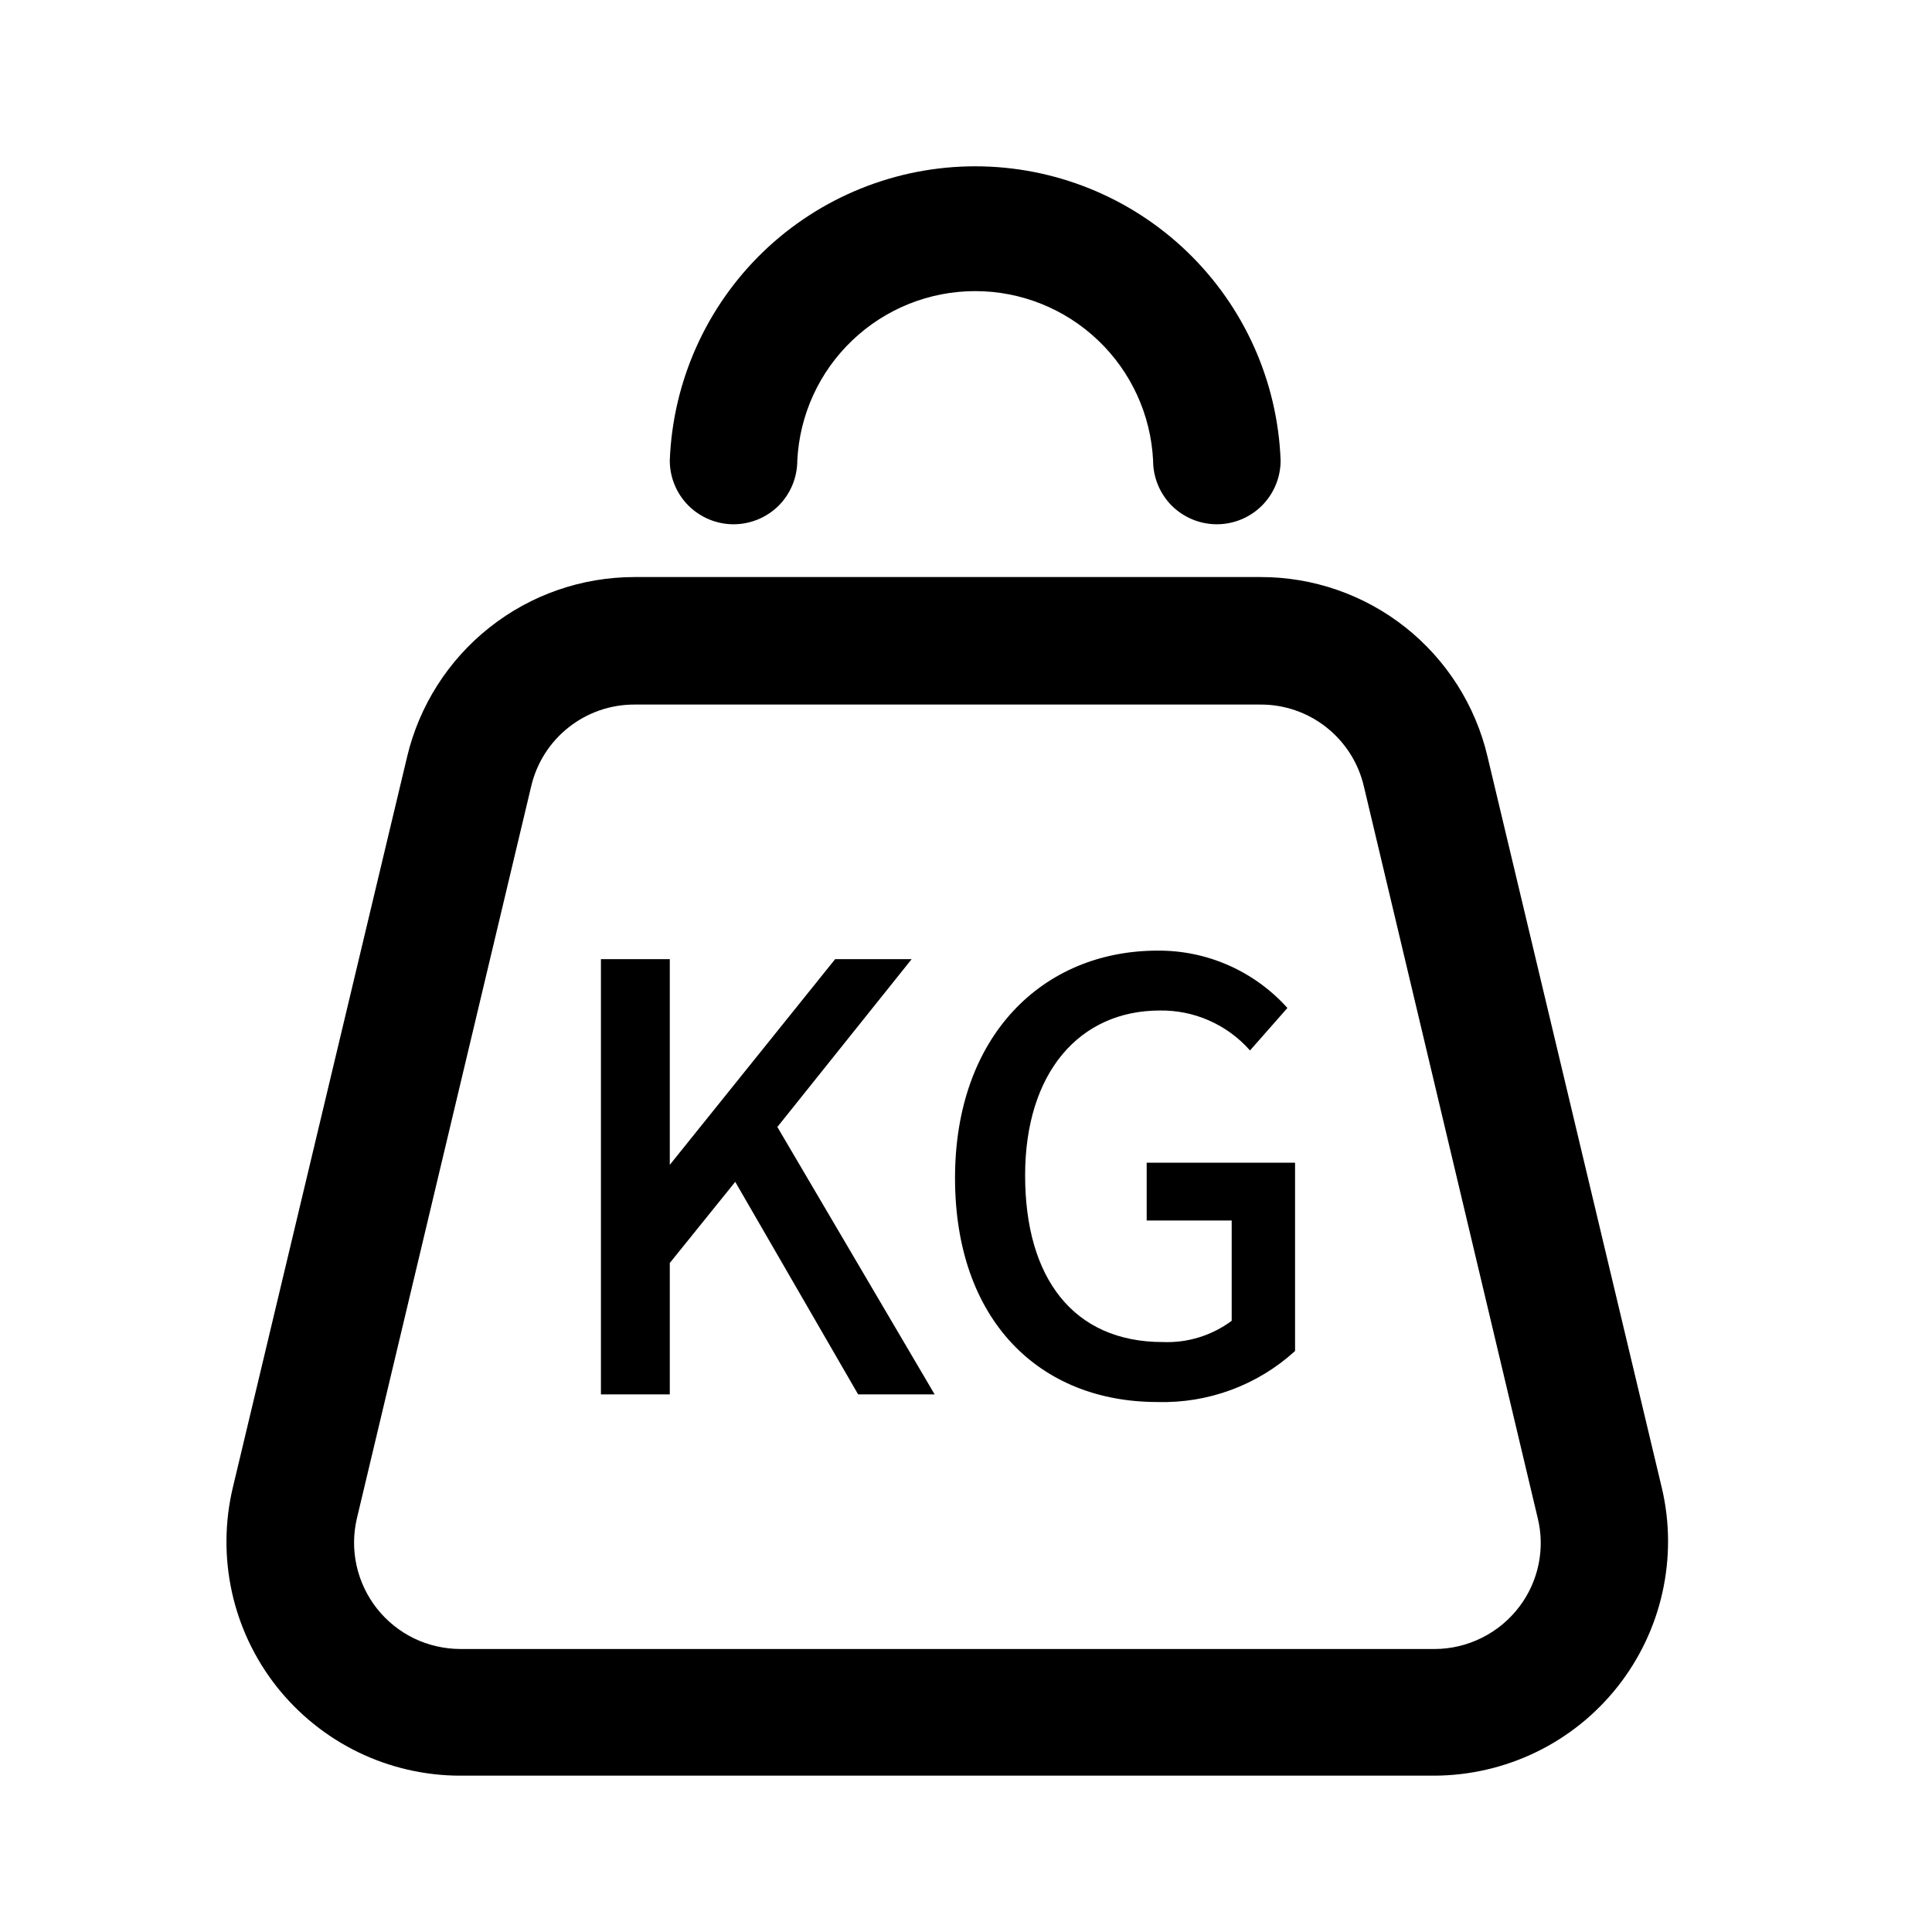
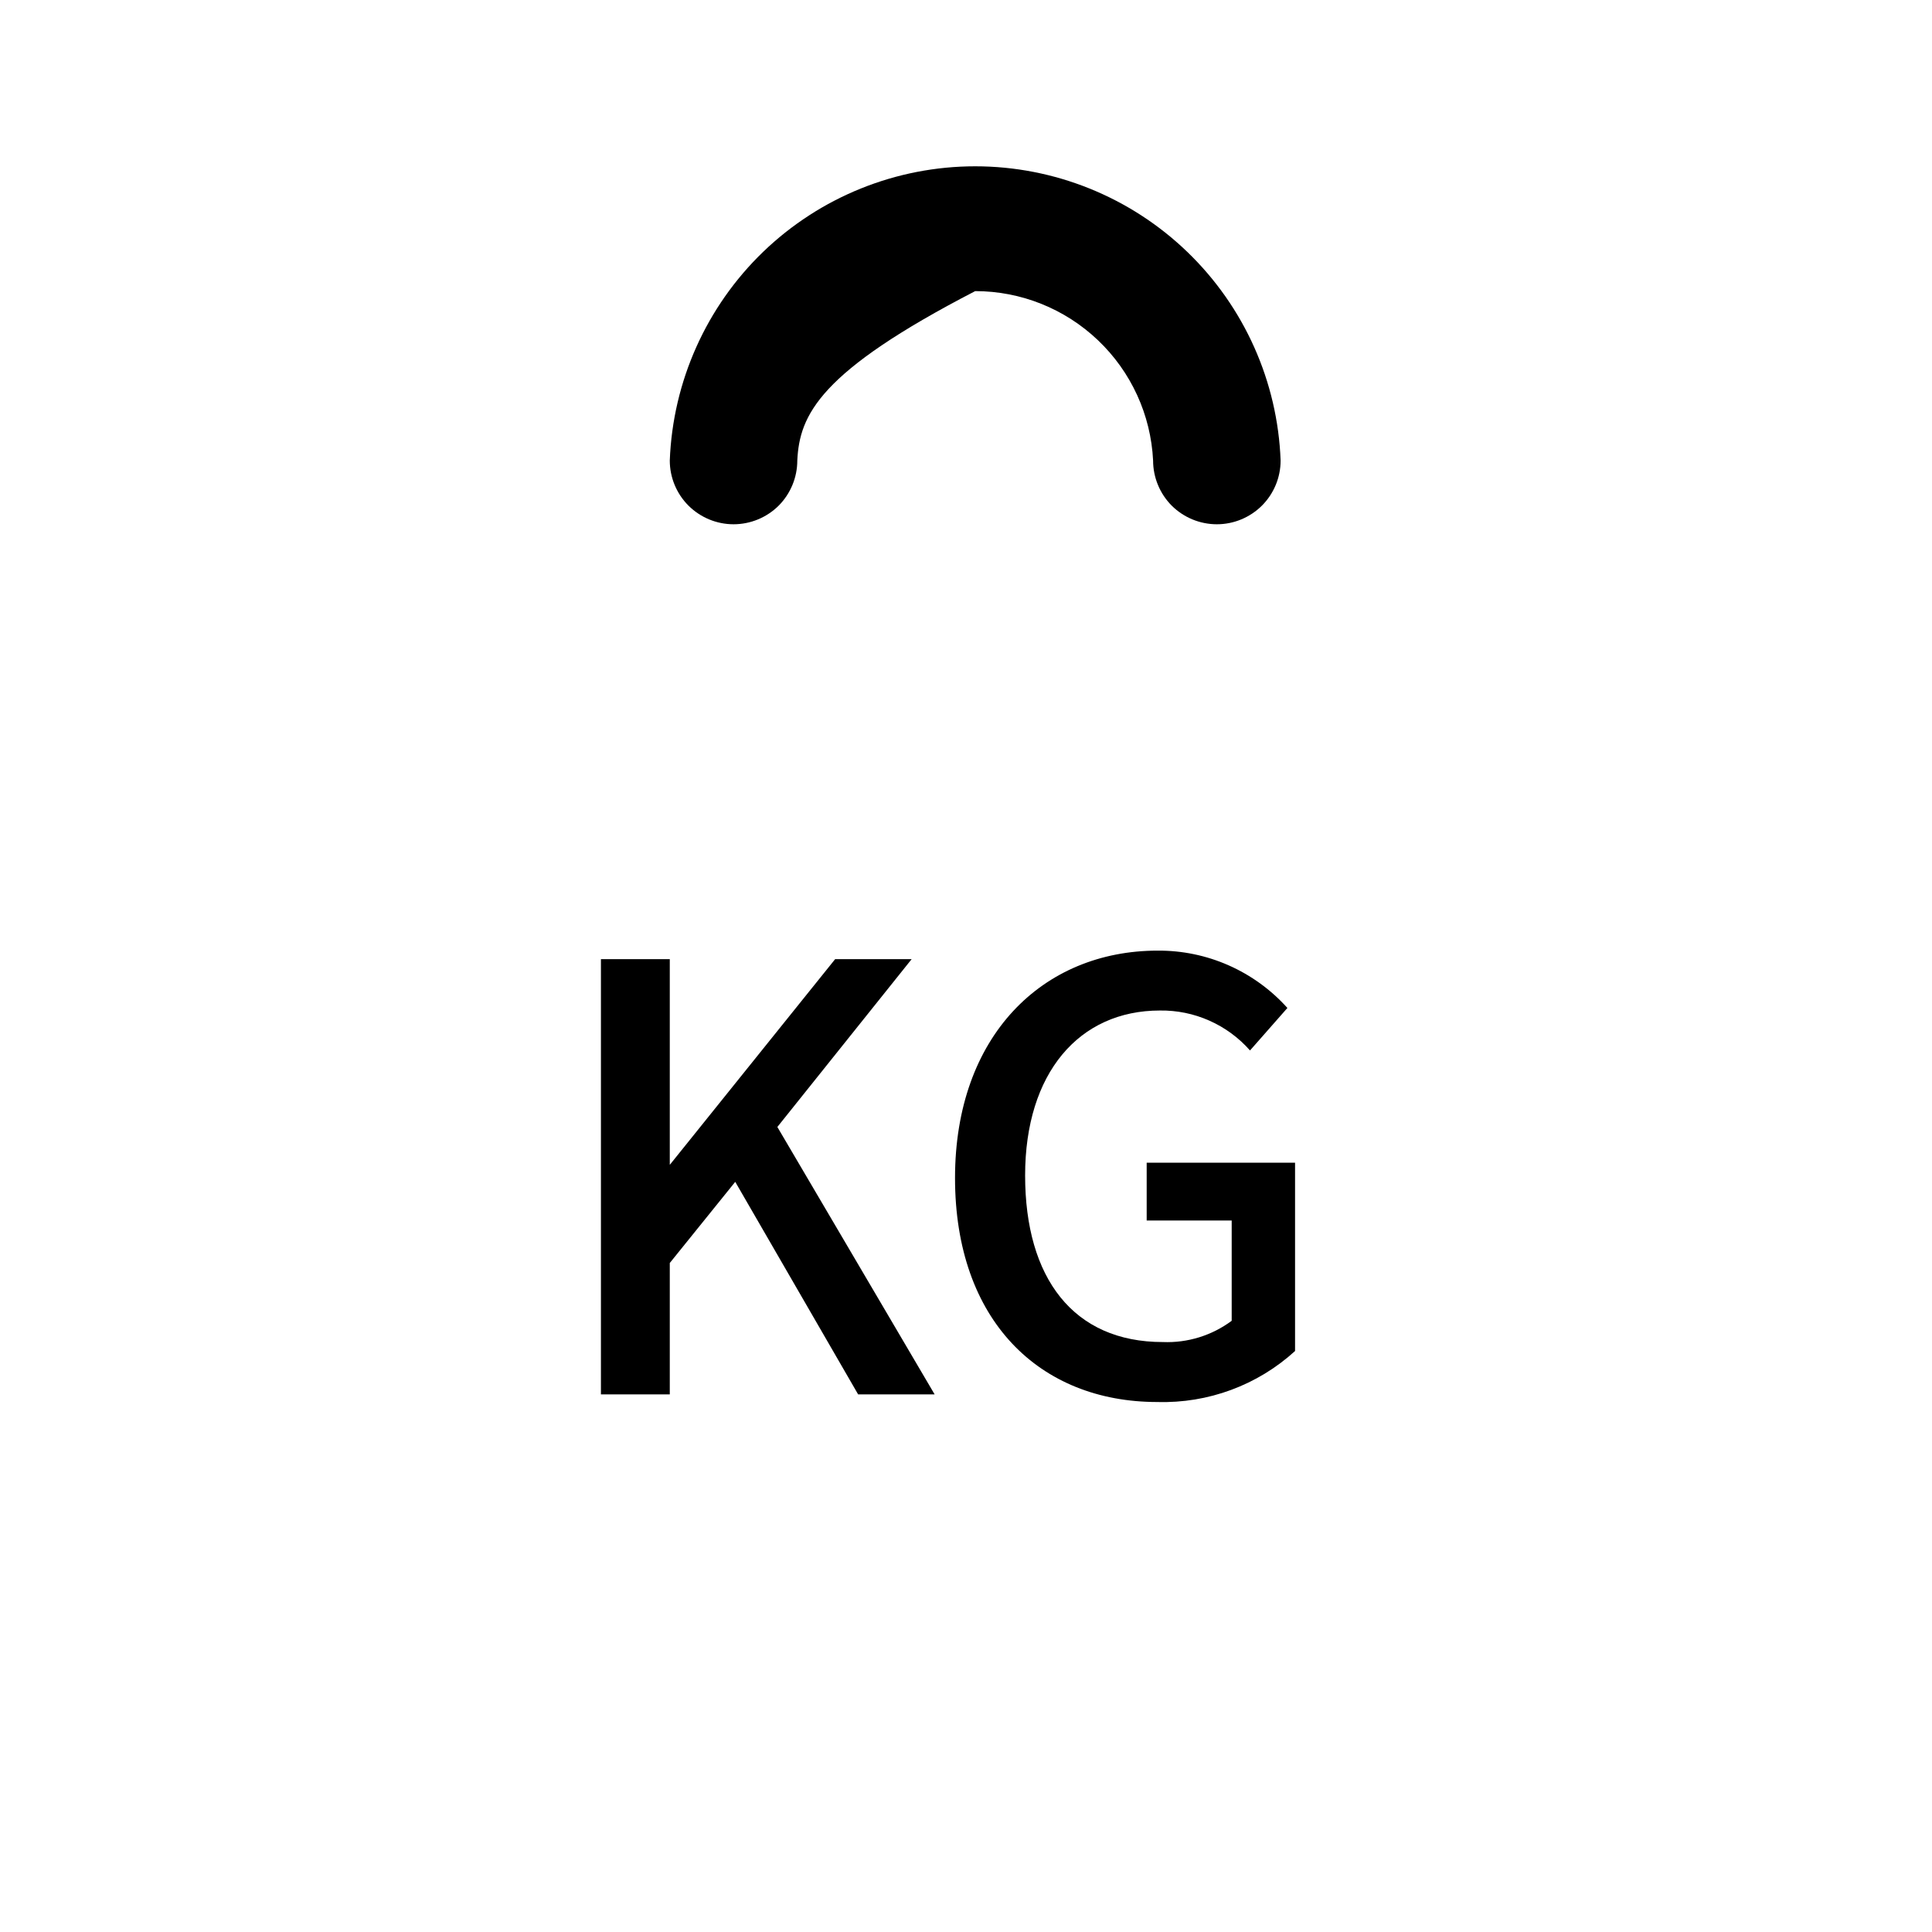
<svg xmlns="http://www.w3.org/2000/svg" fill="none" viewBox="0 0 25 25" height="25" width="25">
-   <path fill="black" d="M7.776 12.411H8.667V15.073L10.807 12.411H11.797L10.059 14.583L12.094 18.043H11.104L9.514 15.293L8.667 16.343V18.043H7.776V12.411ZM12.358 15.243C12.358 13.406 13.491 12.301 14.981 12.301C15.298 12.299 15.611 12.364 15.9 12.492C16.189 12.62 16.448 12.808 16.659 13.043L16.175 13.593C16.03 13.428 15.85 13.296 15.649 13.207C15.447 13.117 15.229 13.073 15.009 13.076C13.964 13.076 13.265 13.885 13.265 15.21C13.265 16.536 13.887 17.366 15.047 17.366C15.367 17.379 15.681 17.282 15.938 17.091V15.793H14.838V15.045H16.758V17.482C16.272 17.925 15.633 18.161 14.976 18.142C13.452 18.142 12.358 17.086 12.358 15.243ZM15.746 6.784C15.527 6.784 15.317 6.697 15.162 6.543C15.008 6.388 14.921 6.178 14.921 5.959C14.892 5.368 14.637 4.811 14.208 4.403C13.78 3.995 13.211 3.767 12.619 3.767C12.027 3.767 11.458 3.995 11.03 4.403C10.601 4.811 10.346 5.368 10.317 5.959C10.317 6.178 10.23 6.388 10.076 6.543C9.921 6.697 9.711 6.784 9.492 6.784C9.274 6.784 9.064 6.697 8.909 6.543C8.754 6.388 8.667 6.178 8.667 5.959C8.706 4.937 9.139 3.969 9.875 3.259C10.612 2.549 11.596 2.152 12.619 2.152C13.642 2.152 14.626 2.549 15.363 3.259C16.1 3.969 16.533 4.937 16.571 5.959C16.571 6.178 16.484 6.388 16.329 6.543C16.174 6.697 15.965 6.784 15.746 6.784Z" />
-   <path fill="black" d="M18.562 22.977H5.956C5.499 22.977 5.047 22.873 4.636 22.674C4.225 22.474 3.864 22.184 3.58 21.825C3.297 21.466 3.099 21.048 3.001 20.602C2.903 20.155 2.907 19.692 3.013 19.248L5.268 9.793C5.425 9.131 5.801 8.541 6.335 8.119C6.869 7.696 7.53 7.467 8.211 7.467H16.307C16.988 7.465 17.65 7.694 18.184 8.116C18.718 8.539 19.094 9.13 19.249 9.793L21.504 19.253C21.609 19.697 21.611 20.159 21.512 20.605C21.413 21.05 21.215 21.467 20.932 21.825C20.649 22.183 20.289 22.473 19.878 22.672C19.468 22.871 19.018 22.975 18.562 22.977ZM8.211 9.117C7.901 9.116 7.601 9.22 7.358 9.412C7.116 9.603 6.945 9.871 6.874 10.173L4.619 19.644C4.571 19.846 4.569 20.056 4.614 20.259C4.659 20.461 4.749 20.651 4.877 20.814C5.006 20.977 5.17 21.109 5.356 21.2C5.543 21.29 5.748 21.337 5.956 21.338H18.562C18.775 21.338 18.986 21.288 19.177 21.192C19.368 21.097 19.534 20.958 19.662 20.788C19.784 20.627 19.868 20.44 19.909 20.242C19.95 20.044 19.946 19.84 19.898 19.644L17.649 10.178C17.579 9.875 17.408 9.605 17.164 9.412C16.92 9.219 16.618 9.115 16.307 9.117H8.211Z" />
+   <path fill="black" d="M7.776 12.411H8.667V15.073L10.807 12.411H11.797L10.059 14.583L12.094 18.043H11.104L9.514 15.293L8.667 16.343V18.043H7.776V12.411ZM12.358 15.243C12.358 13.406 13.491 12.301 14.981 12.301C15.298 12.299 15.611 12.364 15.9 12.492C16.189 12.62 16.448 12.808 16.659 13.043L16.175 13.593C16.03 13.428 15.85 13.296 15.649 13.207C15.447 13.117 15.229 13.073 15.009 13.076C13.964 13.076 13.265 13.885 13.265 15.21C13.265 16.536 13.887 17.366 15.047 17.366C15.367 17.379 15.681 17.282 15.938 17.091V15.793H14.838V15.045H16.758V17.482C16.272 17.925 15.633 18.161 14.976 18.142C13.452 18.142 12.358 17.086 12.358 15.243ZM15.746 6.784C15.527 6.784 15.317 6.697 15.162 6.543C15.008 6.388 14.921 6.178 14.921 5.959C14.892 5.368 14.637 4.811 14.208 4.403C13.78 3.995 13.211 3.767 12.619 3.767C10.601 4.811 10.346 5.368 10.317 5.959C10.317 6.178 10.23 6.388 10.076 6.543C9.921 6.697 9.711 6.784 9.492 6.784C9.274 6.784 9.064 6.697 8.909 6.543C8.754 6.388 8.667 6.178 8.667 5.959C8.706 4.937 9.139 3.969 9.875 3.259C10.612 2.549 11.596 2.152 12.619 2.152C13.642 2.152 14.626 2.549 15.363 3.259C16.1 3.969 16.533 4.937 16.571 5.959C16.571 6.178 16.484 6.388 16.329 6.543C16.174 6.697 15.965 6.784 15.746 6.784Z" />
</svg>